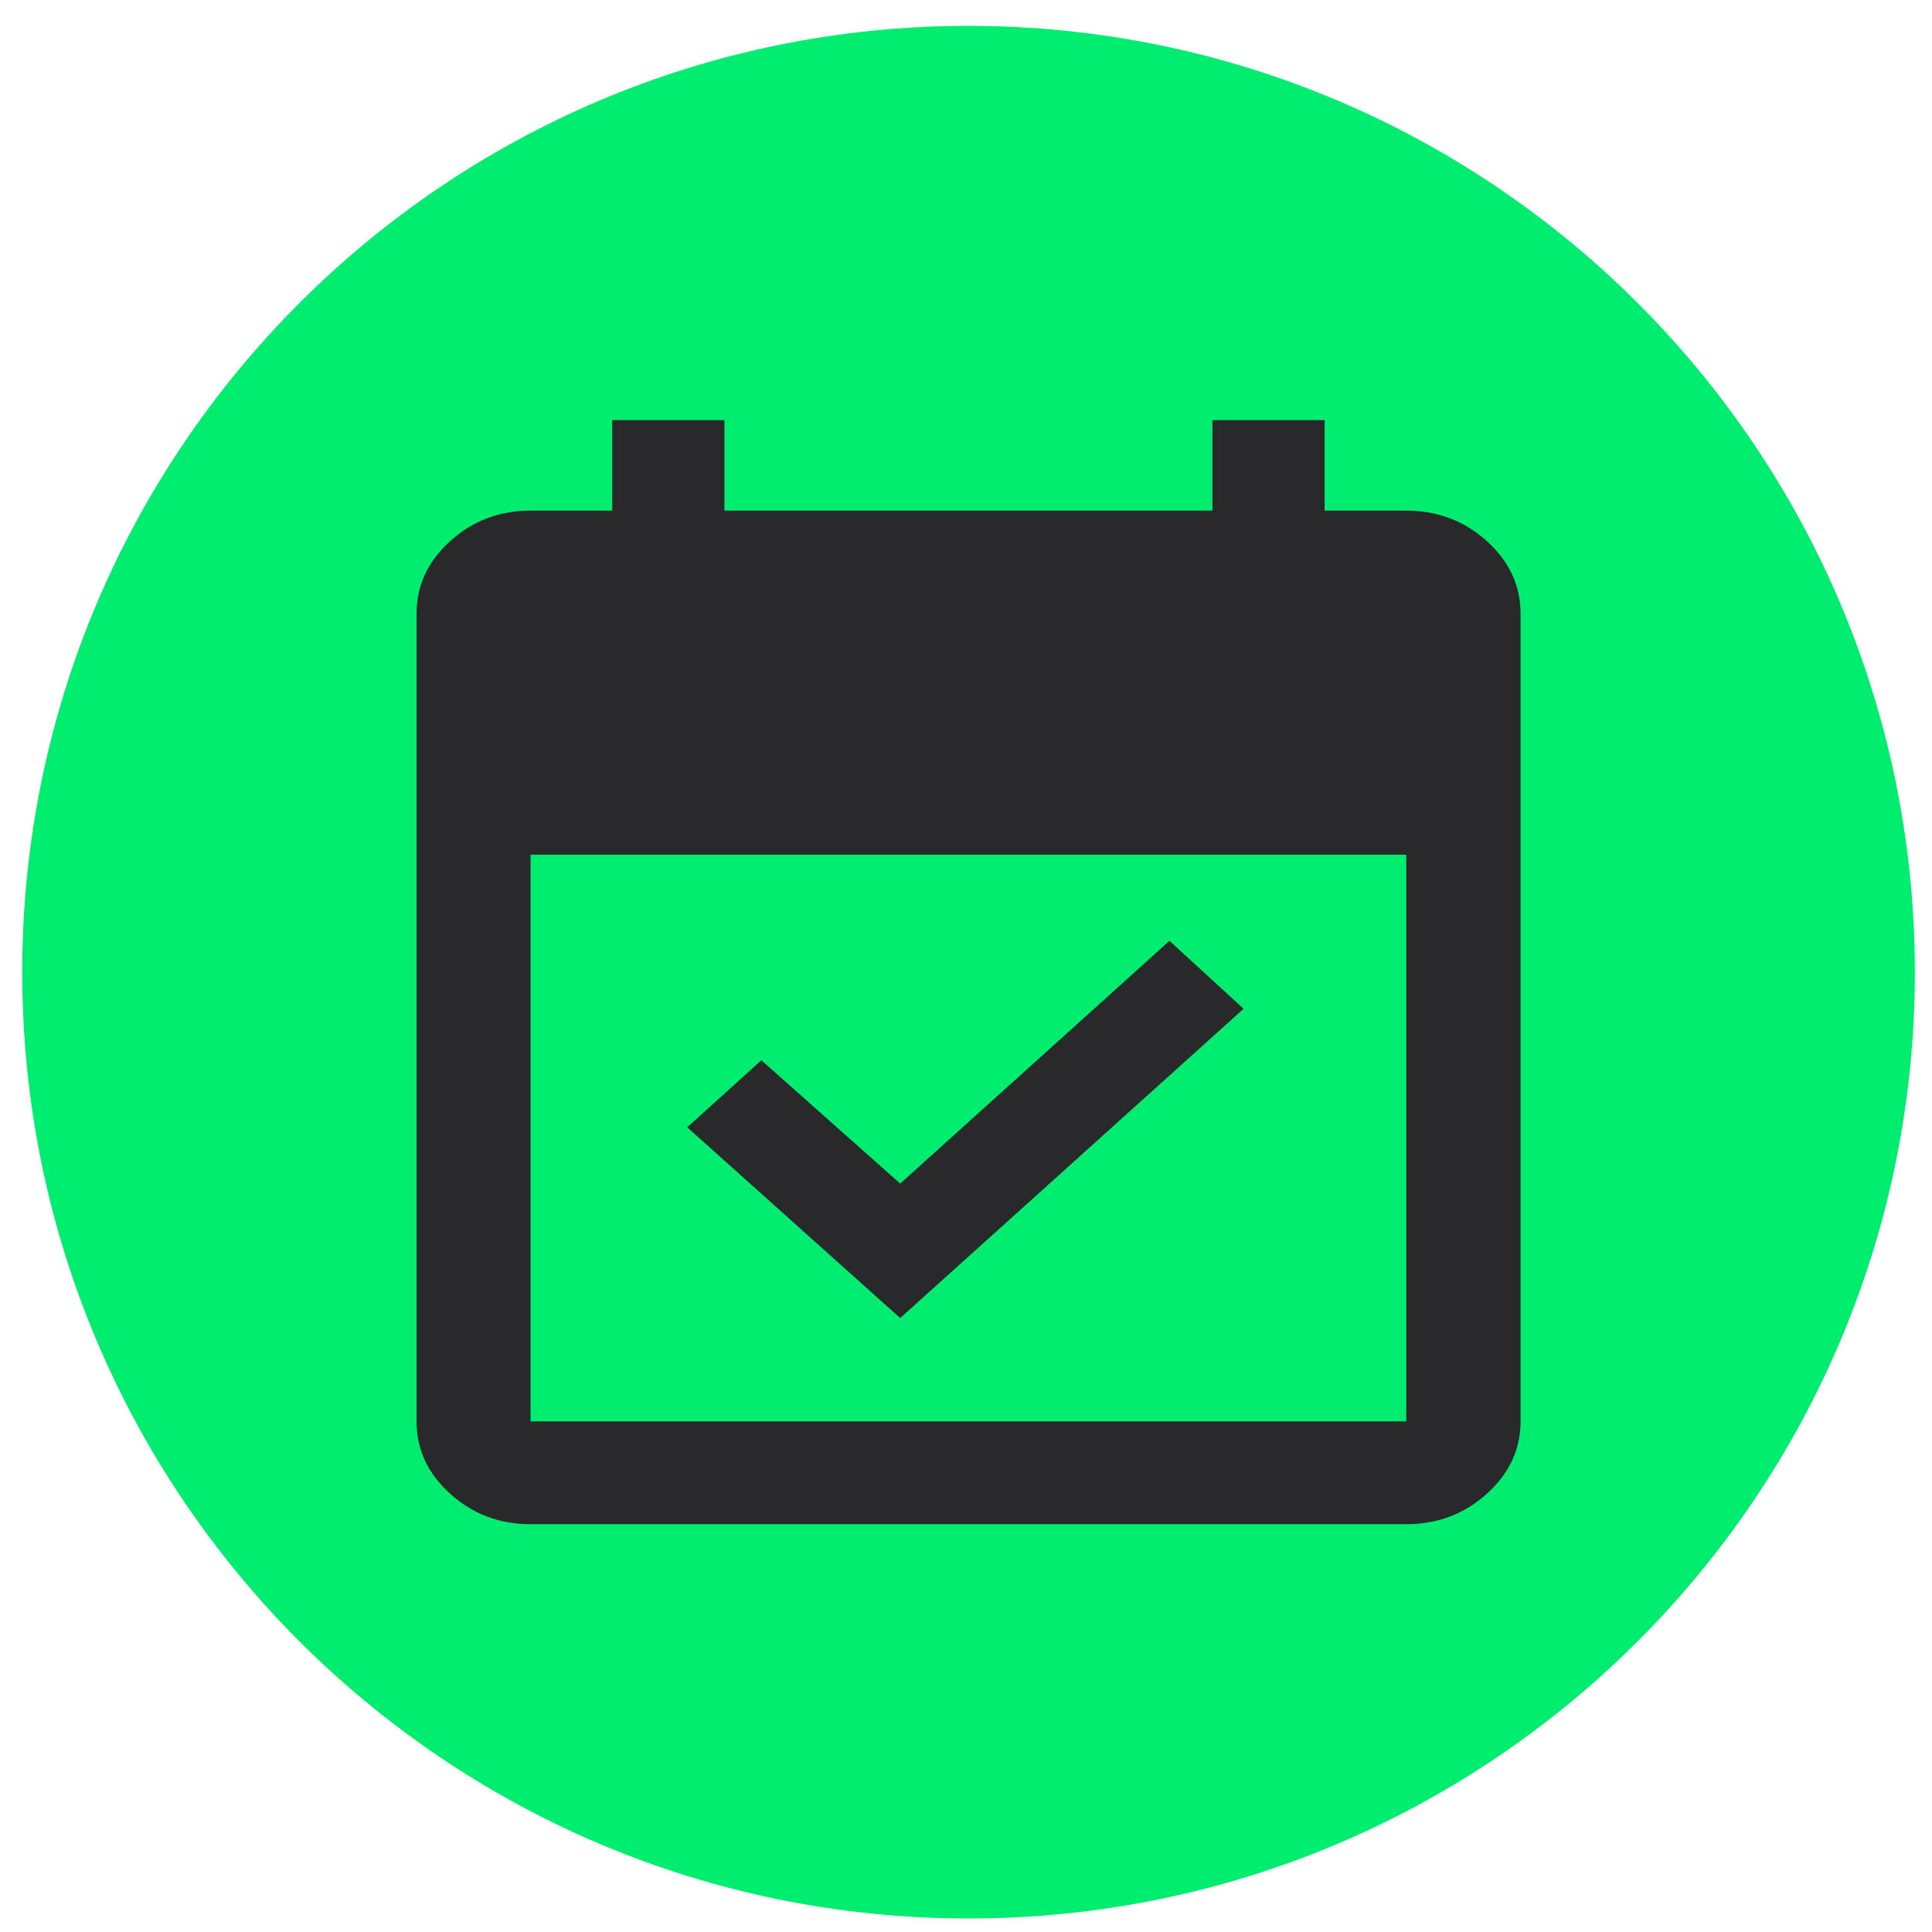
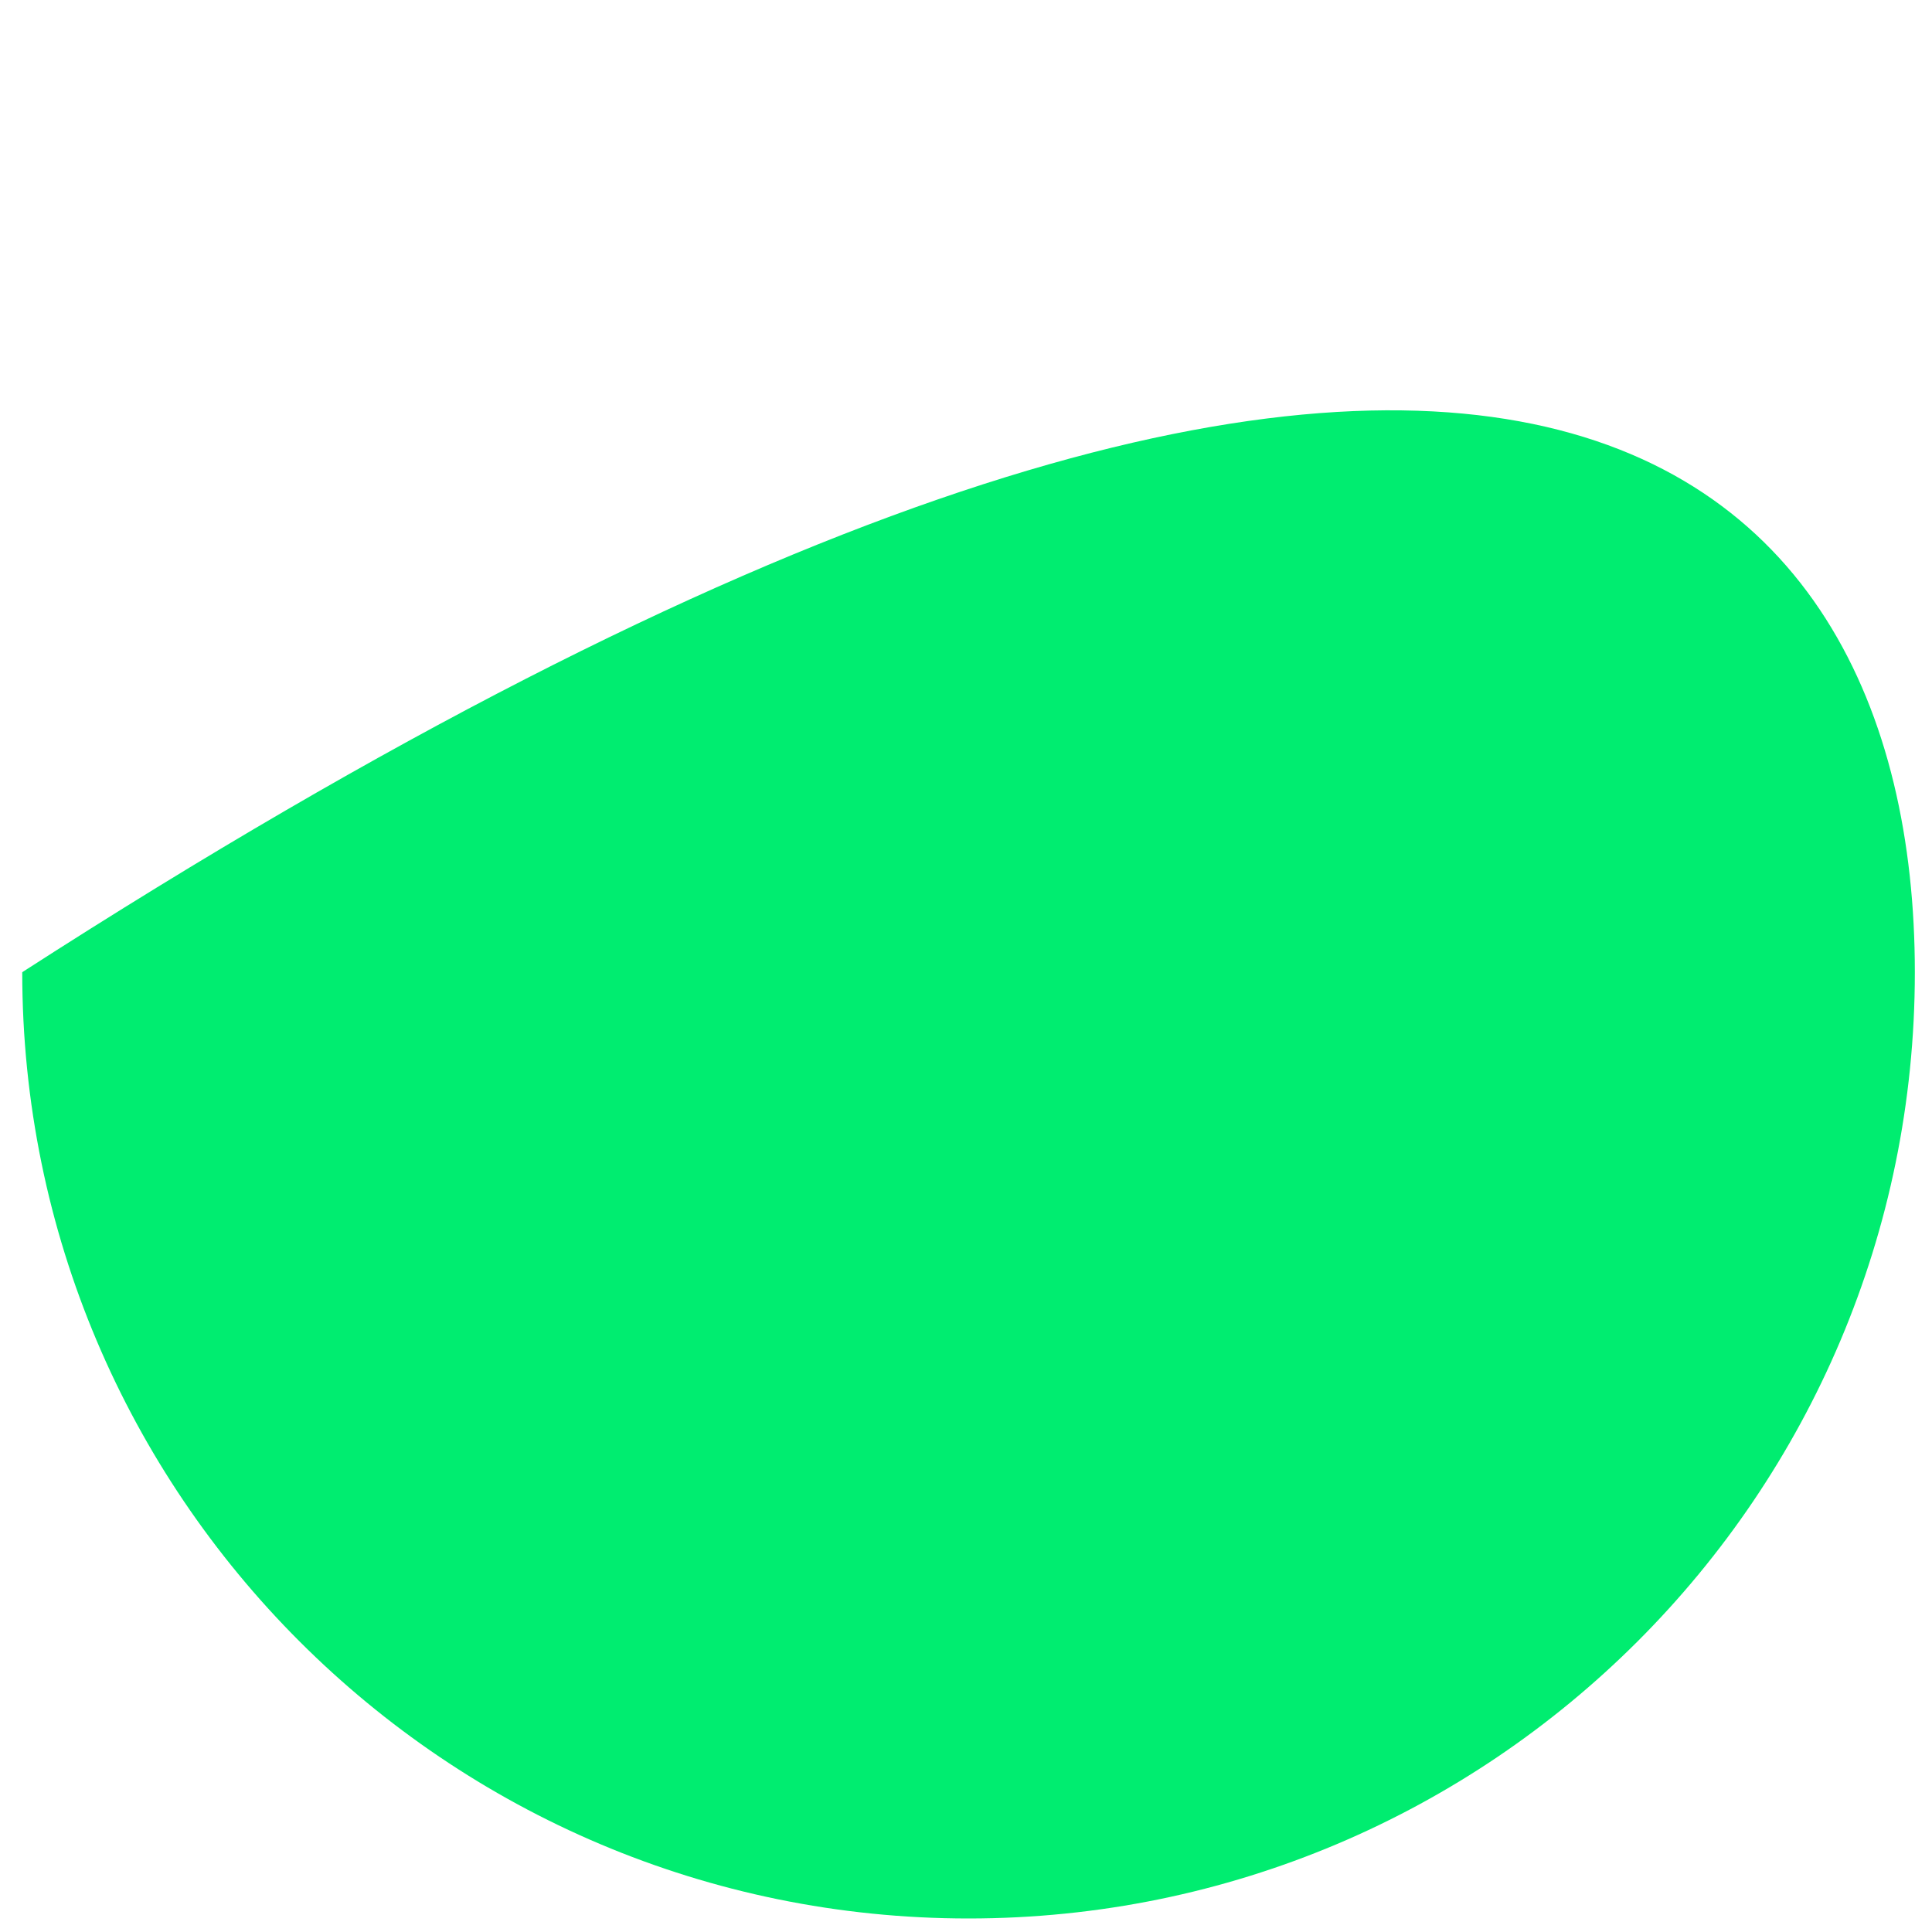
<svg xmlns="http://www.w3.org/2000/svg" width="49" height="49" viewBox="0 0 49 49" fill="none">
-   <path d="M0.564 24.657C0.564 11.402 11.31 0.656 24.564 0.656C37.819 0.656 48.565 11.402 48.565 24.657C48.565 37.911 37.819 48.657 24.564 48.657C11.31 48.657 0.564 37.911 0.564 24.657Z" fill="#00ED70" />
-   <path d="M22.831 33.429L17.43 28.591L19.31 26.891L22.831 30.019L29.66 23.862L31.54 25.585L22.831 33.429ZM13.456 38.657C12.667 38.657 11.988 38.4 11.419 37.886C10.849 37.373 10.565 36.76 10.565 36.049V15.564C10.565 14.851 10.849 14.237 11.419 13.723C11.988 13.208 12.667 12.951 13.456 12.951H15.528V10.656H18.373V12.951H30.75V10.656H33.595V12.951H35.667C36.457 12.951 37.138 13.208 37.708 13.723C38.279 14.237 38.565 14.851 38.565 15.564V36.049C38.565 36.76 38.279 37.373 37.708 37.886C37.138 38.4 36.457 38.657 35.667 38.657H13.456ZM13.456 36.049H35.667V21.676H13.456V36.049Z" fill="#29292B" />
+   <path d="M0.564 24.657C37.819 0.656 48.565 11.402 48.565 24.657C48.565 37.911 37.819 48.657 24.564 48.657C11.31 48.657 0.564 37.911 0.564 24.657Z" fill="#00ED70" />
</svg>